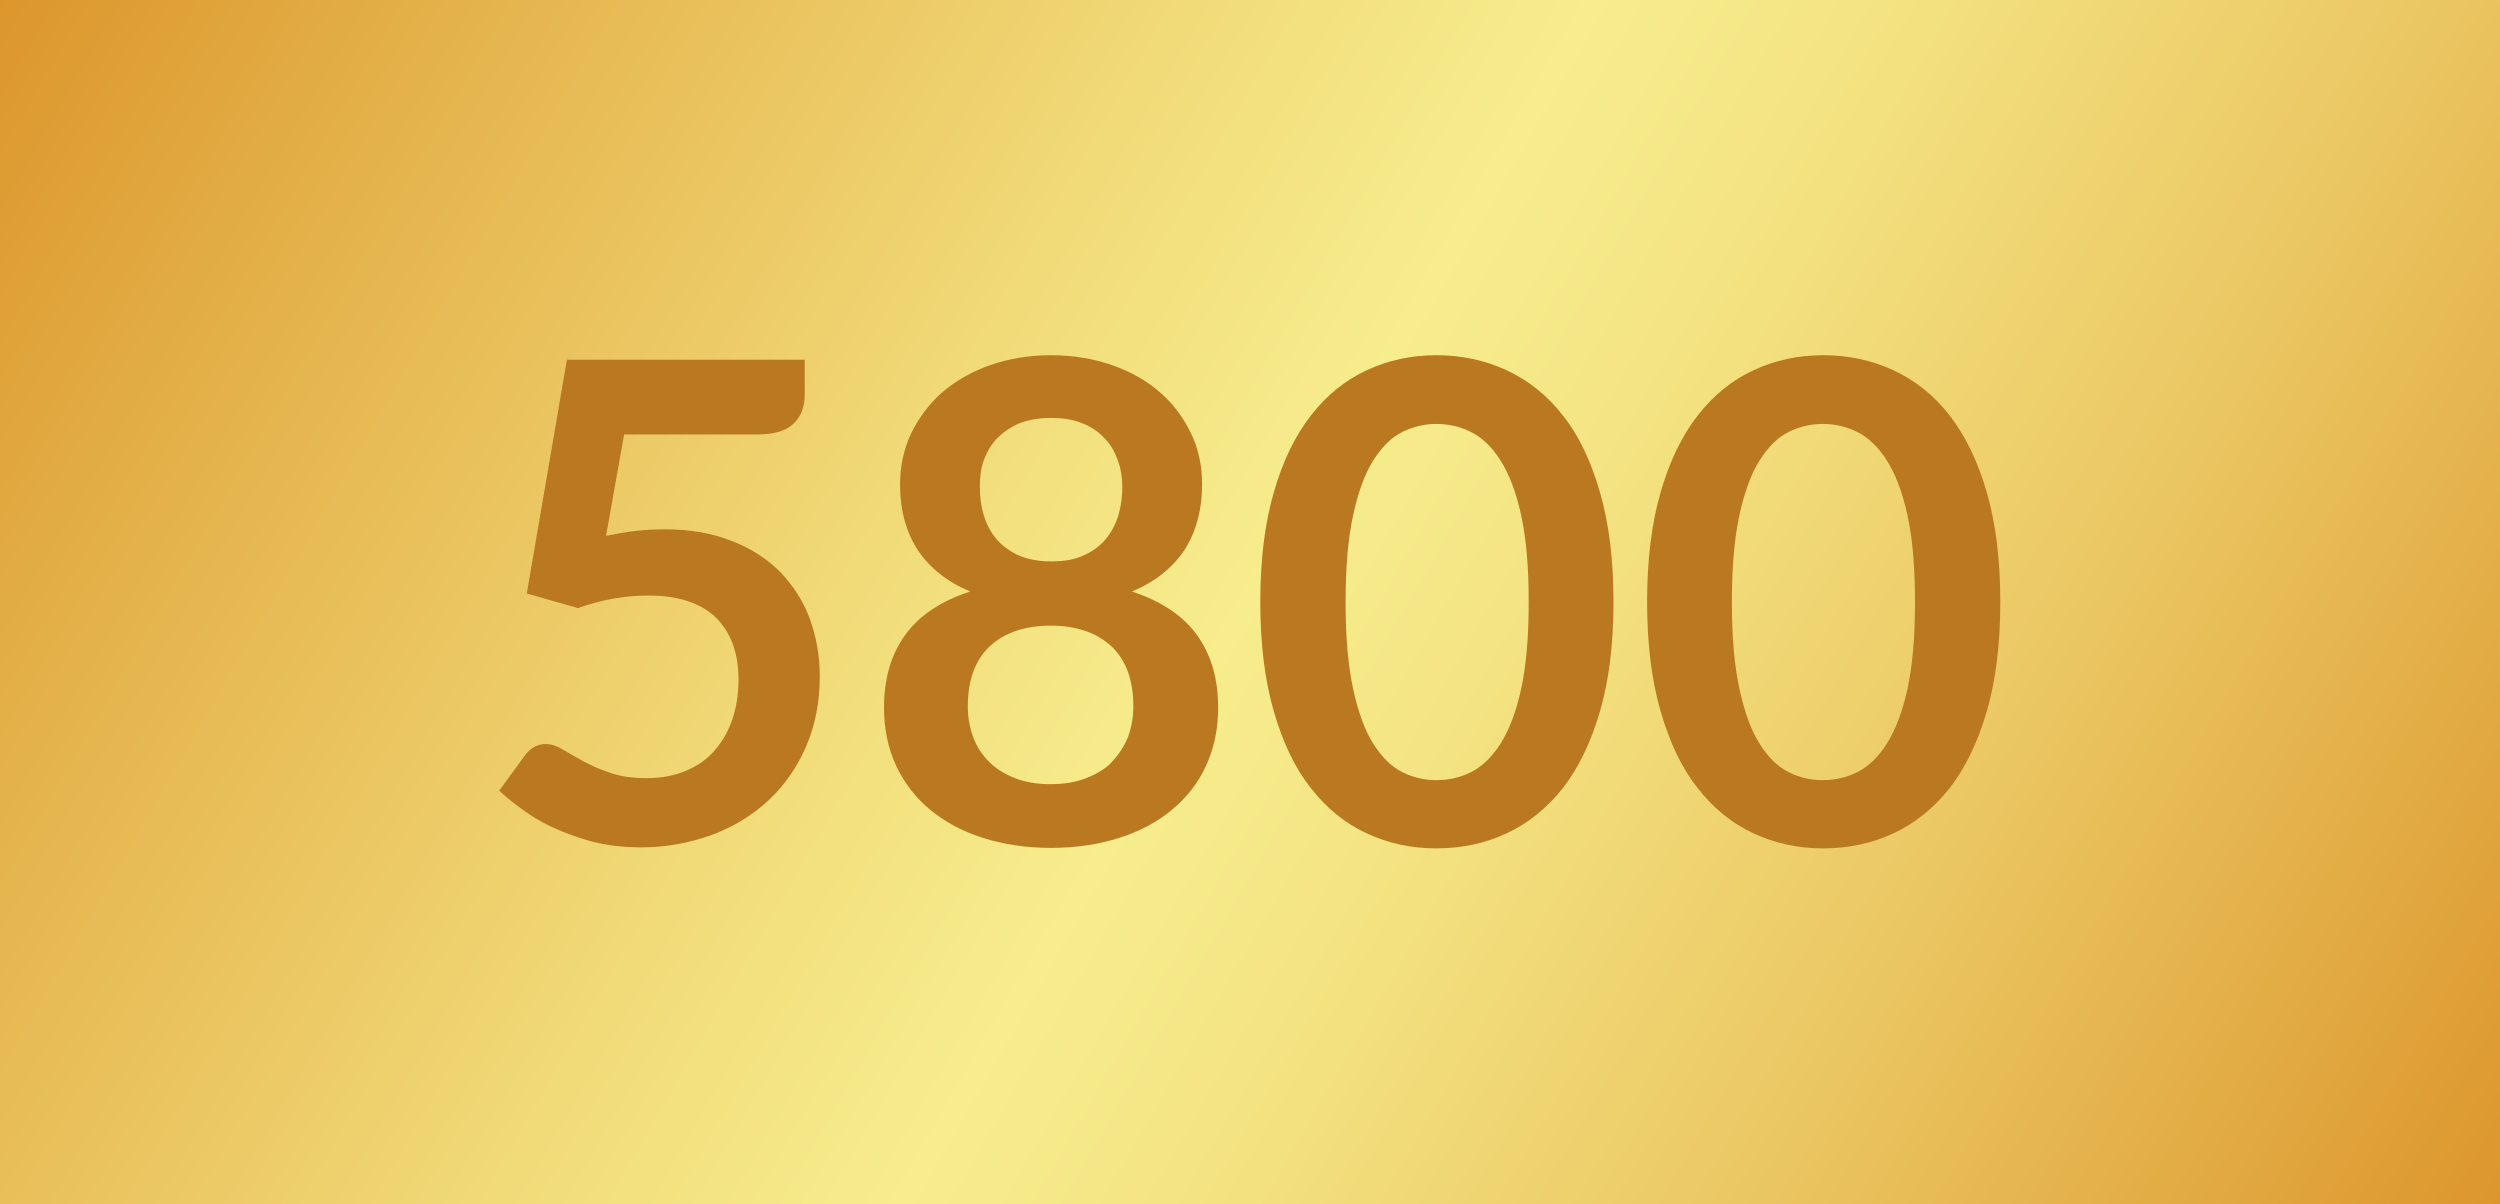
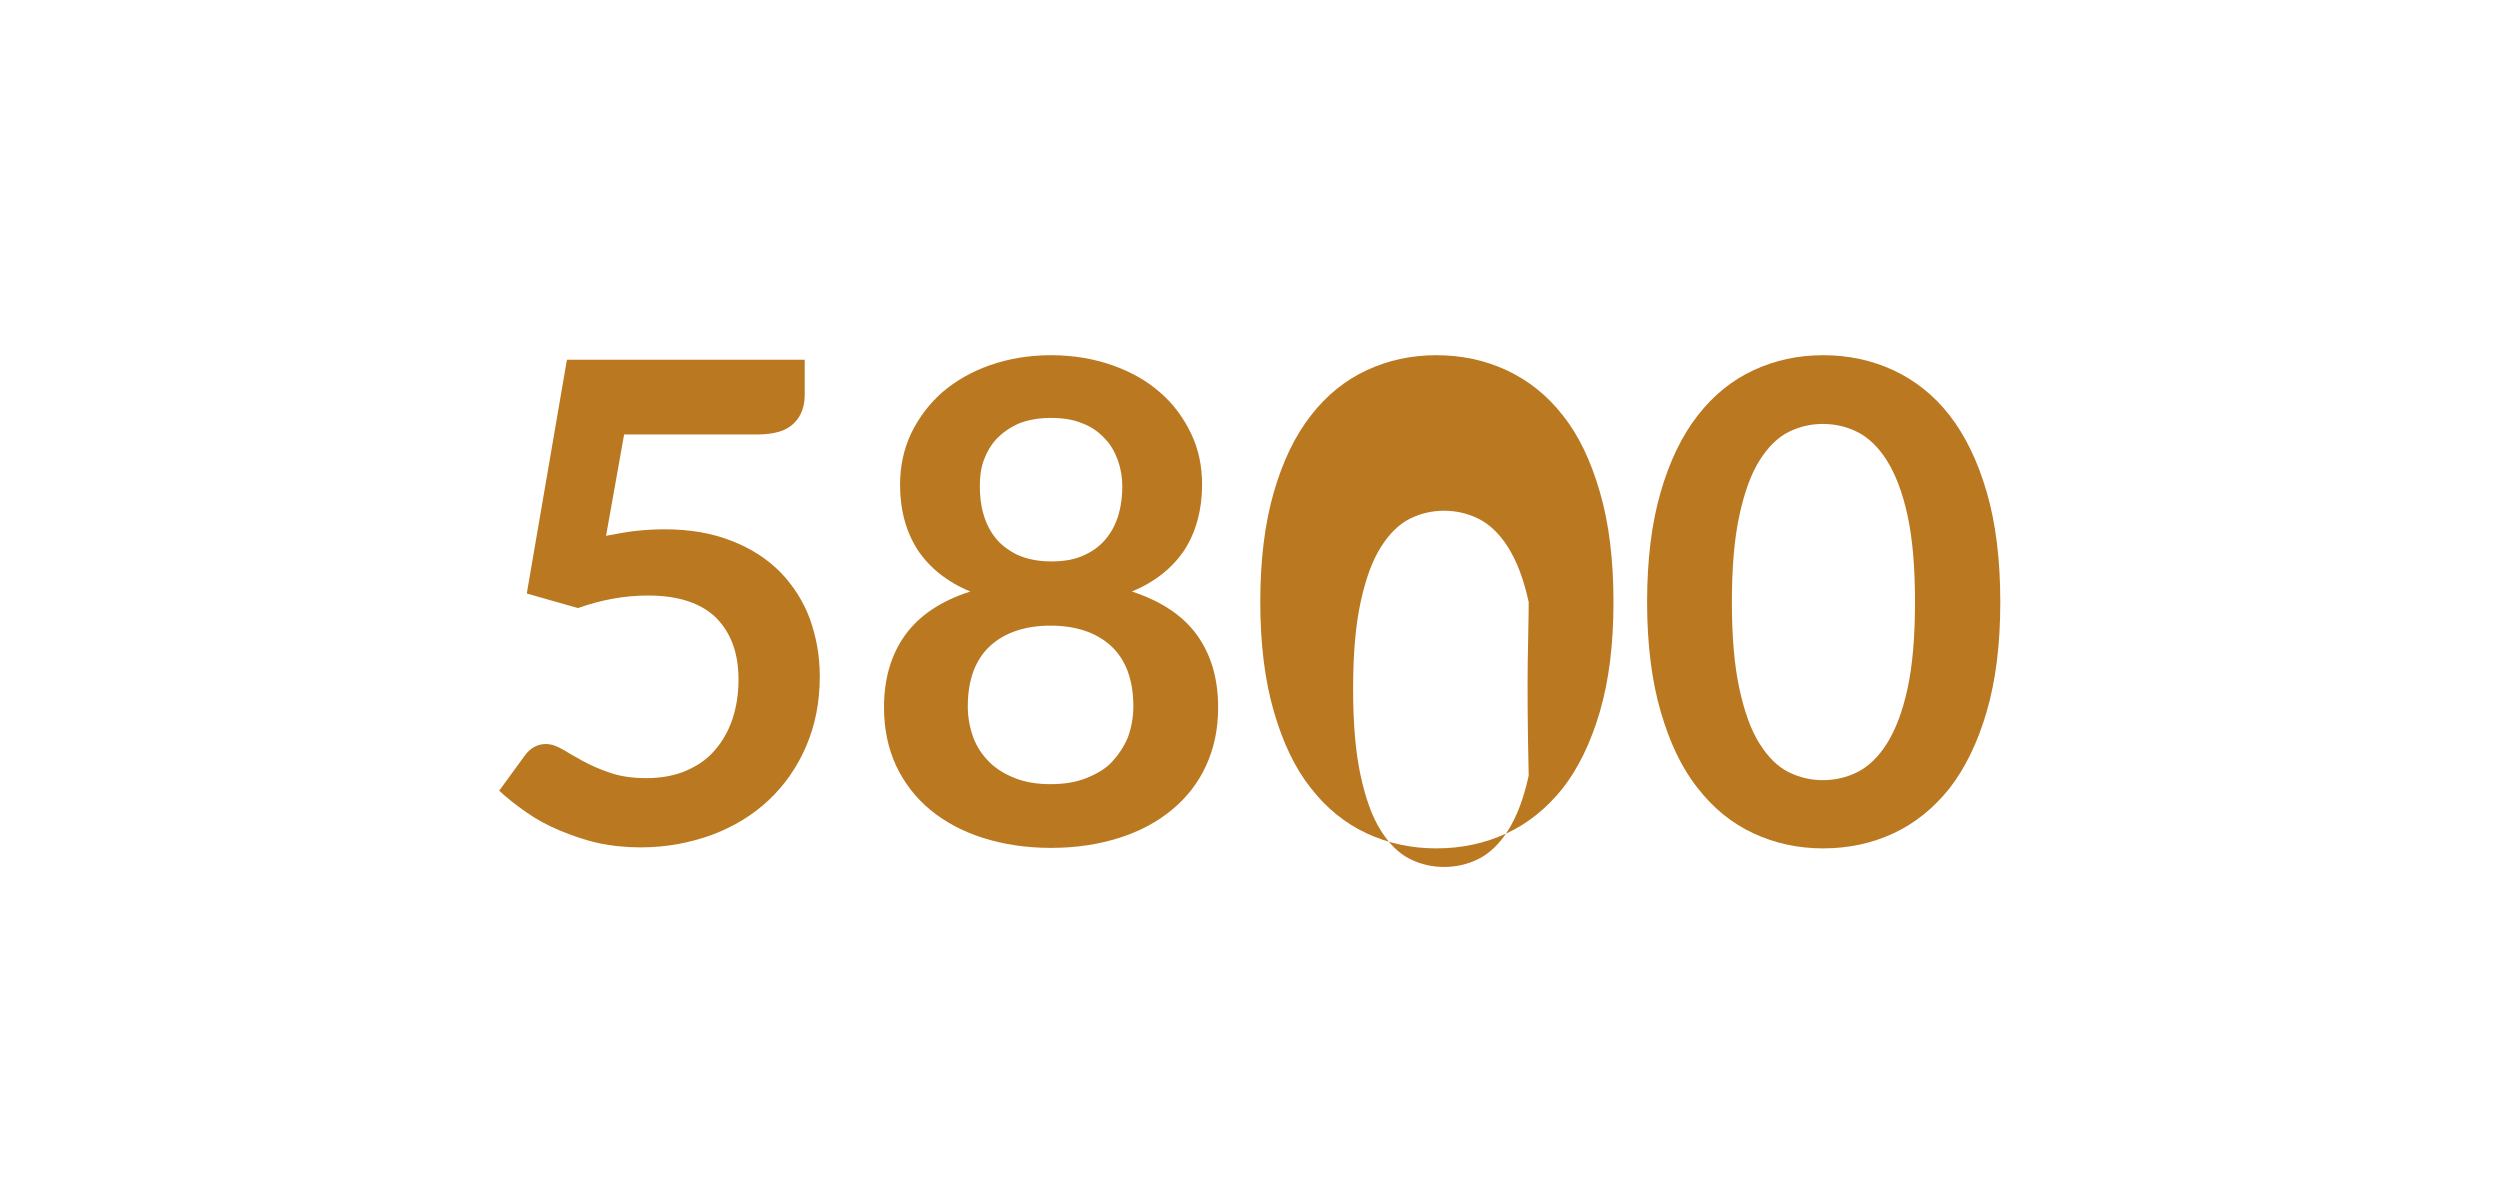
<svg xmlns="http://www.w3.org/2000/svg" version="1.1" id="Слой_1" x="0px" y="0px" viewBox="0 0 49.83 24" style="enable-background:new 0 0 49.83 24;" xml:space="preserve">
  <style type="text/css">
	.st0{fill:url(#SVGID_1_);}
	.st1{fill:#BA7820;}
</style>
  <g>
    <g>
      <linearGradient id="SVGID_1_" gradientUnits="userSpaceOnUse" x1="1.032" y1="-1.788" x2="48.793" y2="25.788">
        <stop offset="0" style="stop-color:#DC962C" />
        <stop offset="0.107" style="stop-color:#E2AB43" />
        <stop offset="0.37" style="stop-color:#F1DA78" />
        <stop offset="0.499" style="stop-color:#F7ED8D" />
        <stop offset="0.591" style="stop-color:#F4E382" />
        <stop offset="0.756" style="stop-color:#EBC864" />
        <stop offset="0.972" style="stop-color:#DE9C33" />
        <stop offset="1" style="stop-color:#DC962C" />
      </linearGradient>
-       <rect class="st0" width="49.83" height="24" />
    </g>
    <g>
      <path class="st1" d="M12.08,10.68c0.21-0.04,0.42-0.08,0.61-0.1c0.19-0.02,0.38-0.03,0.56-0.03c0.51,0,0.95,0.08,1.33,0.23    c0.39,0.15,0.71,0.36,0.97,0.62c0.26,0.27,0.46,0.58,0.59,0.93c0.13,0.36,0.2,0.74,0.2,1.15c0,0.51-0.09,0.97-0.27,1.39    c-0.18,0.42-0.43,0.78-0.75,1.08c-0.32,0.3-0.7,0.53-1.13,0.69c-0.44,0.16-0.91,0.25-1.42,0.25c-0.3,0-0.59-0.03-0.86-0.09    c-0.27-0.06-0.52-0.15-0.76-0.25c-0.24-0.1-0.46-0.22-0.66-0.36c-0.2-0.14-0.38-0.28-0.54-0.43l0.51-0.7    c0.11-0.15,0.25-0.23,0.42-0.23c0.11,0,0.22,0.04,0.34,0.11c0.12,0.07,0.25,0.15,0.4,0.23c0.15,0.08,0.32,0.16,0.53,0.23    c0.2,0.07,0.44,0.11,0.73,0.11c0.3,0,0.57-0.05,0.8-0.15c0.23-0.1,0.42-0.23,0.57-0.41c0.15-0.17,0.27-0.38,0.35-0.62    c0.08-0.24,0.12-0.5,0.12-0.79c0-0.52-0.15-0.93-0.45-1.23c-0.3-0.29-0.75-0.44-1.35-0.44c-0.46,0-0.92,0.08-1.4,0.25l-1.02-0.29    l0.8-4.66h4.74v0.7c0,0.23-0.07,0.43-0.22,0.57c-0.15,0.15-0.39,0.22-0.74,0.22h-2.64L12.08,10.68z" />
      <path class="st1" d="M22.56,11.79c0.58,0.19,1.02,0.48,1.3,0.87c0.28,0.39,0.42,0.87,0.42,1.44c0,0.43-0.08,0.81-0.24,1.16    c-0.16,0.35-0.39,0.64-0.68,0.88c-0.29,0.24-0.64,0.43-1.05,0.56c-0.41,0.13-0.86,0.2-1.36,0.2c-0.5,0-0.95-0.07-1.36-0.2    c-0.41-0.13-0.76-0.32-1.05-0.56c-0.29-0.24-0.52-0.54-0.68-0.88c-0.16-0.35-0.24-0.73-0.24-1.16c0-0.57,0.14-1.05,0.42-1.44    c0.28-0.39,0.71-0.68,1.3-0.87c-0.46-0.19-0.81-0.47-1.05-0.83c-0.23-0.36-0.35-0.79-0.35-1.3c0-0.36,0.07-0.7,0.22-1.02    c0.15-0.31,0.36-0.59,0.62-0.82c0.27-0.23,0.58-0.41,0.95-0.54c0.37-0.13,0.78-0.2,1.22-0.2c0.44,0,0.85,0.07,1.22,0.2    c0.37,0.13,0.69,0.31,0.95,0.54c0.27,0.23,0.47,0.51,0.62,0.82c0.15,0.31,0.22,0.65,0.22,1.02c0,0.5-0.12,0.94-0.35,1.3    C23.37,11.32,23.02,11.6,22.56,11.79z M20.94,15.63c0.27,0,0.51-0.04,0.71-0.12c0.2-0.08,0.38-0.18,0.51-0.32s0.24-0.3,0.32-0.49    c0.07-0.19,0.11-0.4,0.11-0.62c0-0.53-0.15-0.93-0.44-1.2c-0.29-0.27-0.7-0.41-1.21-0.41s-0.92,0.14-1.21,0.41    c-0.29,0.27-0.44,0.67-0.44,1.2c0,0.22,0.04,0.43,0.11,0.62c0.07,0.19,0.18,0.35,0.32,0.49s0.31,0.24,0.51,0.32    C20.43,15.59,20.67,15.63,20.94,15.63z M20.94,8.33c-0.24,0-0.45,0.04-0.63,0.11c-0.18,0.08-0.32,0.18-0.44,0.3    c-0.12,0.13-0.2,0.27-0.26,0.43c-0.06,0.16-0.08,0.34-0.08,0.52c0,0.19,0.02,0.38,0.07,0.55c0.05,0.18,0.13,0.34,0.24,0.48    c0.11,0.14,0.26,0.25,0.44,0.34c0.18,0.08,0.4,0.13,0.67,0.13c0.27,0,0.49-0.04,0.67-0.13c0.18-0.08,0.33-0.2,0.44-0.34    c0.11-0.14,0.19-0.3,0.24-0.48c0.05-0.18,0.07-0.36,0.07-0.55c0-0.18-0.03-0.35-0.09-0.52c-0.06-0.16-0.14-0.31-0.26-0.43    c-0.12-0.13-0.26-0.23-0.44-0.3C21.39,8.36,21.18,8.33,20.94,8.33z" />
-       <path class="st1" d="M32.16,12c0,0.84-0.09,1.56-0.27,2.18c-0.18,0.62-0.43,1.13-0.74,1.53c-0.32,0.4-0.69,0.7-1.12,0.9    c-0.43,0.2-0.9,0.3-1.4,0.3s-0.96-0.1-1.39-0.3c-0.43-0.2-0.8-0.5-1.11-0.9c-0.32-0.4-0.56-0.91-0.74-1.53    c-0.18-0.62-0.27-1.35-0.27-2.18c0-0.84,0.09-1.57,0.27-2.19c0.18-0.62,0.42-1.12,0.74-1.53c0.31-0.4,0.68-0.7,1.11-0.9    c0.43-0.2,0.89-0.3,1.39-0.3s0.97,0.1,1.4,0.3c0.43,0.2,0.81,0.5,1.12,0.9c0.32,0.4,0.56,0.91,0.74,1.53    C32.07,10.43,32.16,11.16,32.16,12z M30.47,12c0-0.7-0.05-1.27-0.15-1.73c-0.1-0.46-0.24-0.82-0.41-1.09    c-0.17-0.27-0.37-0.46-0.59-0.57c-0.22-0.11-0.45-0.16-0.69-0.16c-0.23,0-0.46,0.05-0.68,0.16c-0.22,0.11-0.41,0.3-0.58,0.57    c-0.17,0.27-0.3,0.63-0.4,1.09c-0.1,0.46-0.15,1.03-0.15,1.73c0,0.7,0.05,1.27,0.15,1.73c0.1,0.46,0.23,0.82,0.4,1.09    c0.17,0.27,0.36,0.46,0.58,0.57c0.22,0.11,0.45,0.16,0.68,0.16c0.24,0,0.47-0.05,0.69-0.16c0.22-0.11,0.42-0.3,0.59-0.57    c0.17-0.27,0.31-0.63,0.41-1.09C30.42,13.27,30.47,12.7,30.47,12z" />
+       <path class="st1" d="M32.16,12c0,0.84-0.09,1.56-0.27,2.18c-0.18,0.62-0.43,1.13-0.74,1.53c-0.32,0.4-0.69,0.7-1.12,0.9    c-0.43,0.2-0.9,0.3-1.4,0.3s-0.96-0.1-1.39-0.3c-0.43-0.2-0.8-0.5-1.11-0.9c-0.32-0.4-0.56-0.91-0.74-1.53    c-0.18-0.62-0.27-1.35-0.27-2.18c0-0.84,0.09-1.57,0.27-2.19c0.18-0.62,0.42-1.12,0.74-1.53c0.31-0.4,0.68-0.7,1.11-0.9    c0.43-0.2,0.89-0.3,1.39-0.3s0.97,0.1,1.4,0.3c0.43,0.2,0.81,0.5,1.12,0.9c0.32,0.4,0.56,0.91,0.74,1.53    C32.07,10.43,32.16,11.16,32.16,12z M30.47,12c-0.1-0.46-0.24-0.82-0.41-1.09    c-0.17-0.27-0.37-0.46-0.59-0.57c-0.22-0.11-0.45-0.16-0.69-0.16c-0.23,0-0.46,0.05-0.68,0.16c-0.22,0.11-0.41,0.3-0.58,0.57    c-0.17,0.27-0.3,0.63-0.4,1.09c-0.1,0.46-0.15,1.03-0.15,1.73c0,0.7,0.05,1.27,0.15,1.73c0.1,0.46,0.23,0.82,0.4,1.09    c0.17,0.27,0.36,0.46,0.58,0.57c0.22,0.11,0.45,0.16,0.68,0.16c0.24,0,0.47-0.05,0.69-0.16c0.22-0.11,0.42-0.3,0.59-0.57    c0.17-0.27,0.31-0.63,0.41-1.09C30.42,13.27,30.47,12.7,30.47,12z" />
      <path class="st1" d="M39.87,12c0,0.84-0.09,1.56-0.27,2.18c-0.18,0.62-0.43,1.13-0.74,1.53c-0.32,0.4-0.69,0.7-1.12,0.9    c-0.43,0.2-0.9,0.3-1.4,0.3c-0.5,0-0.96-0.1-1.39-0.3c-0.43-0.2-0.8-0.5-1.11-0.9c-0.32-0.4-0.56-0.91-0.74-1.53    c-0.18-0.62-0.27-1.35-0.27-2.18c0-0.84,0.09-1.57,0.27-2.19c0.18-0.62,0.42-1.12,0.74-1.53c0.31-0.4,0.68-0.7,1.11-0.9    c0.43-0.2,0.89-0.3,1.39-0.3c0.5,0,0.97,0.1,1.4,0.3c0.43,0.2,0.81,0.5,1.12,0.9s0.56,0.91,0.74,1.53    C39.78,10.43,39.87,11.16,39.87,12z M38.17,12c0-0.7-0.05-1.27-0.15-1.73c-0.1-0.46-0.24-0.82-0.41-1.09    c-0.17-0.27-0.37-0.46-0.59-0.57c-0.22-0.11-0.45-0.16-0.69-0.16c-0.23,0-0.46,0.05-0.68,0.16c-0.22,0.11-0.41,0.3-0.58,0.57    s-0.3,0.63-0.4,1.09c-0.1,0.46-0.15,1.03-0.15,1.73c0,0.7,0.05,1.27,0.15,1.73c0.1,0.46,0.23,0.82,0.4,1.09s0.36,0.46,0.58,0.57    c0.22,0.11,0.45,0.16,0.68,0.16c0.24,0,0.47-0.05,0.69-0.16c0.22-0.11,0.42-0.3,0.59-0.57c0.17-0.27,0.31-0.63,0.41-1.09    C38.12,13.27,38.17,12.7,38.17,12z" />
    </g>
  </g>
</svg>